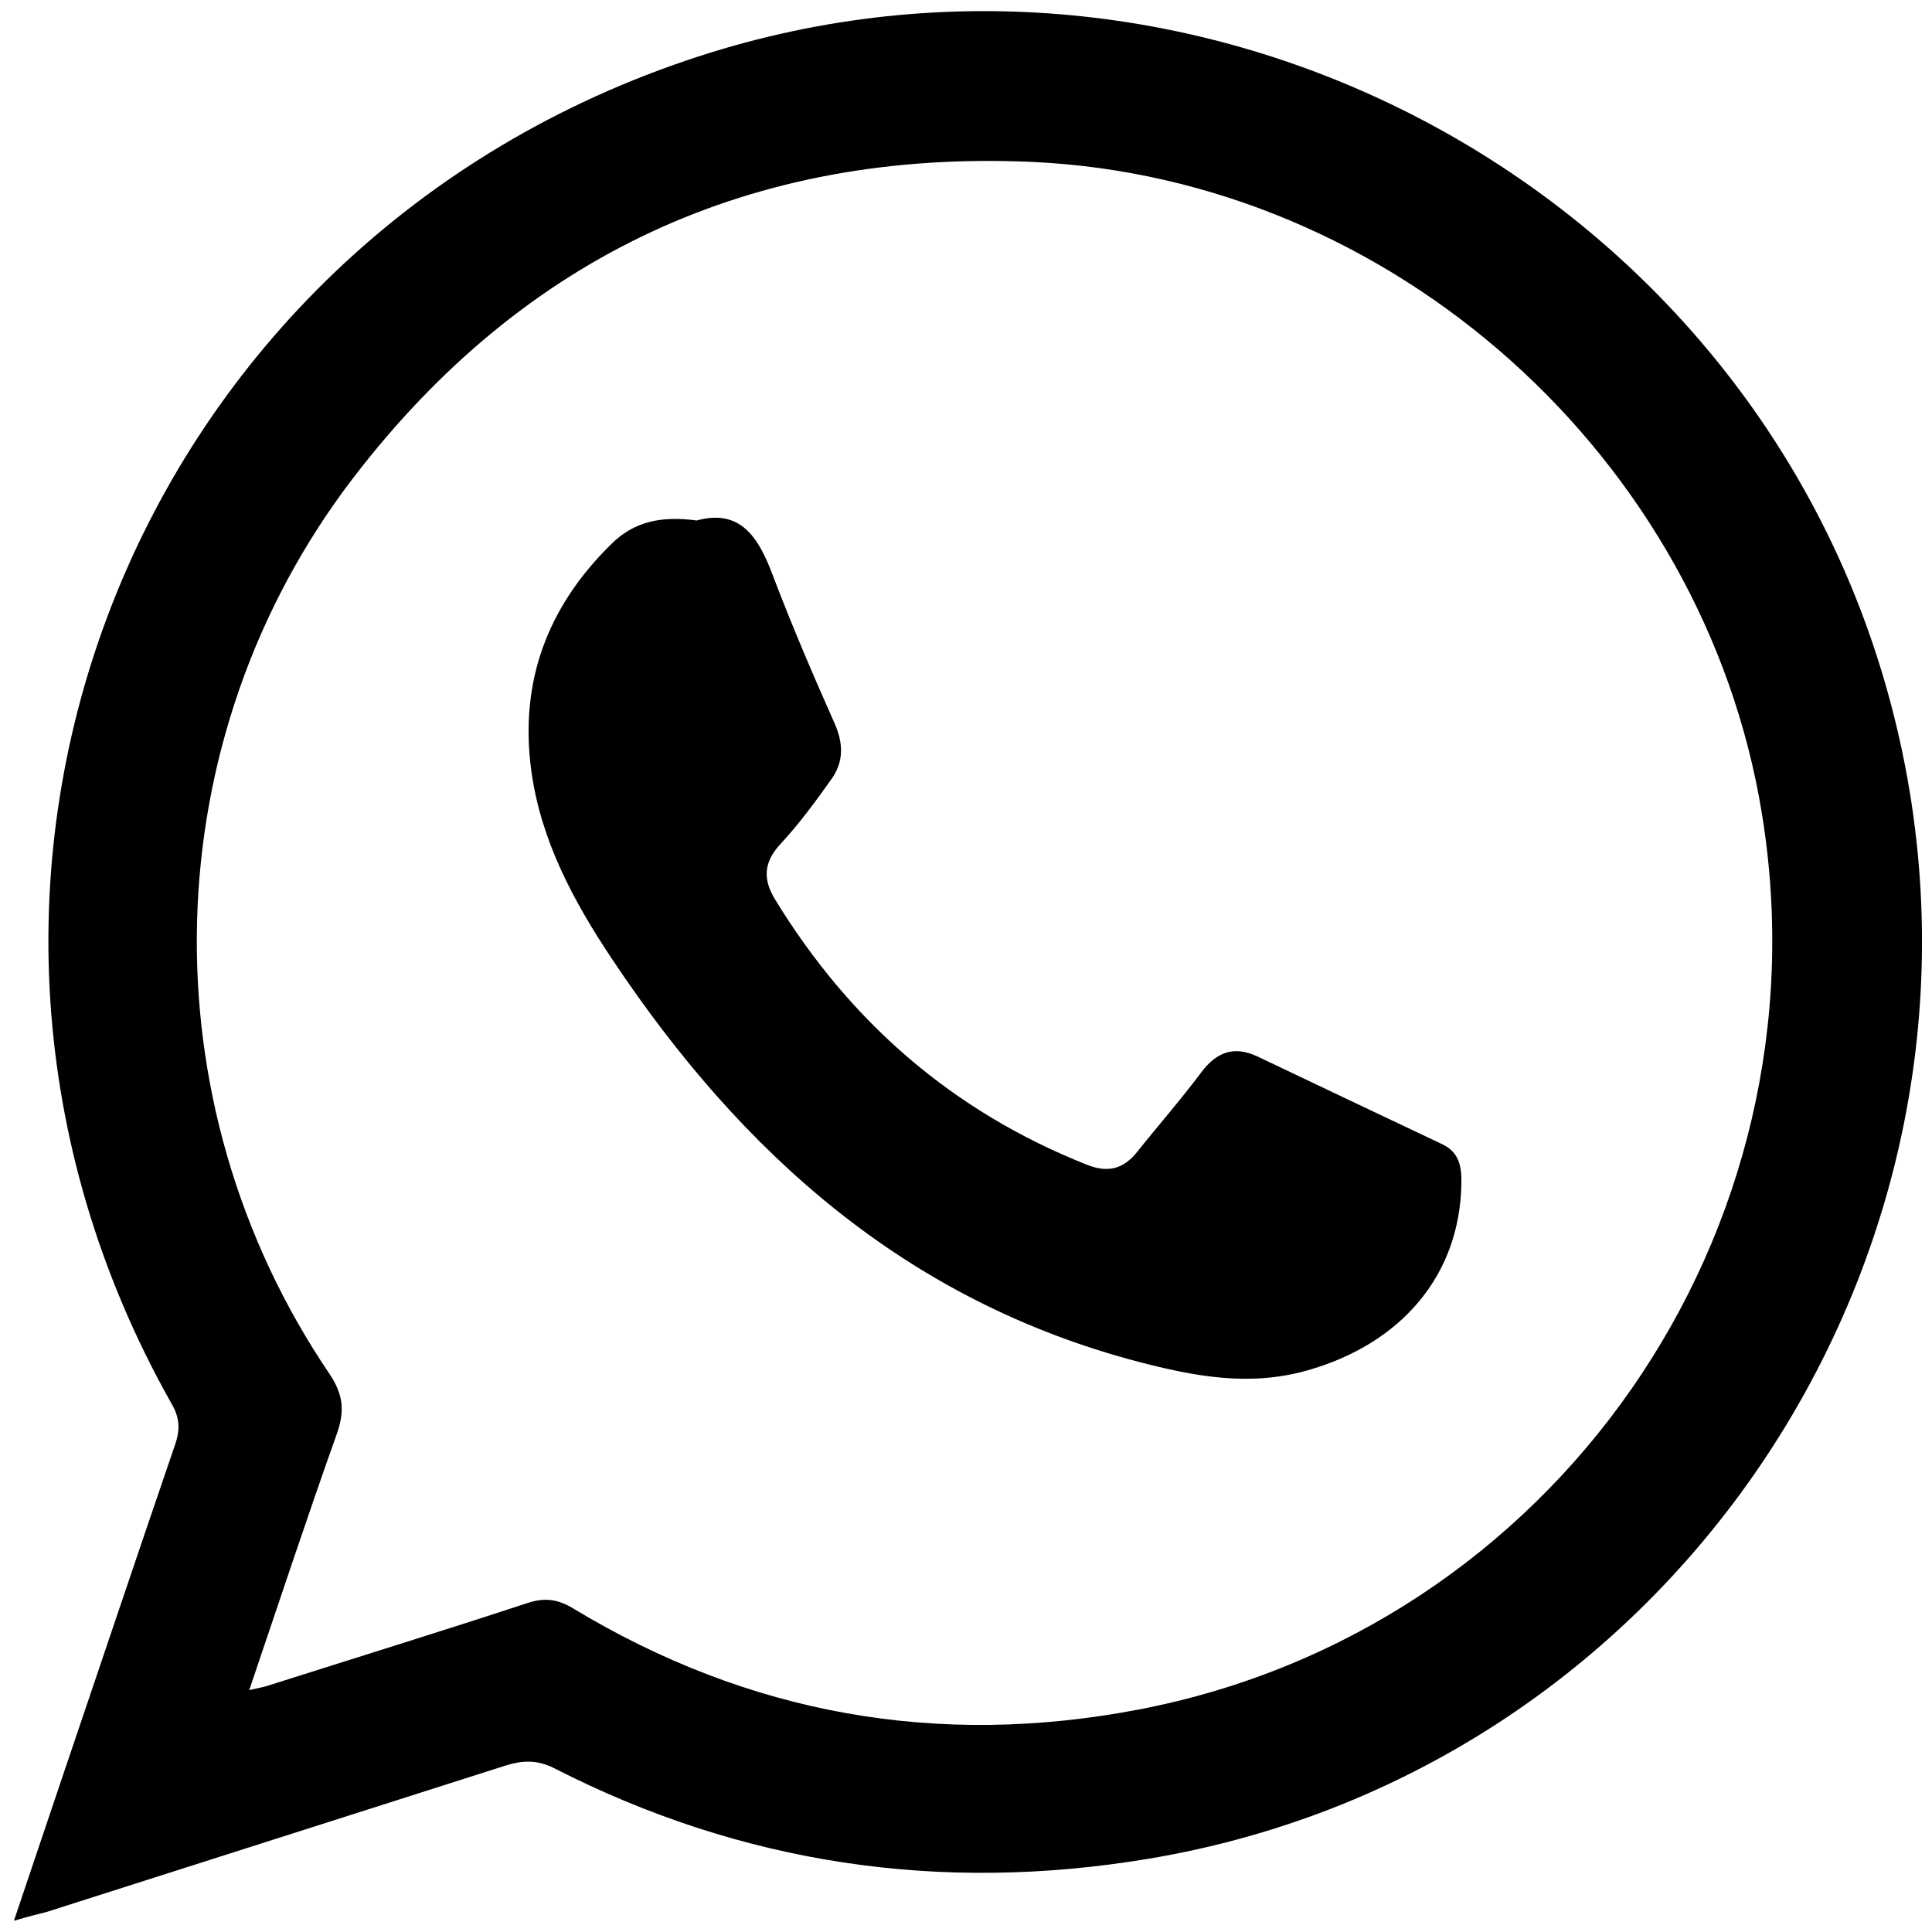
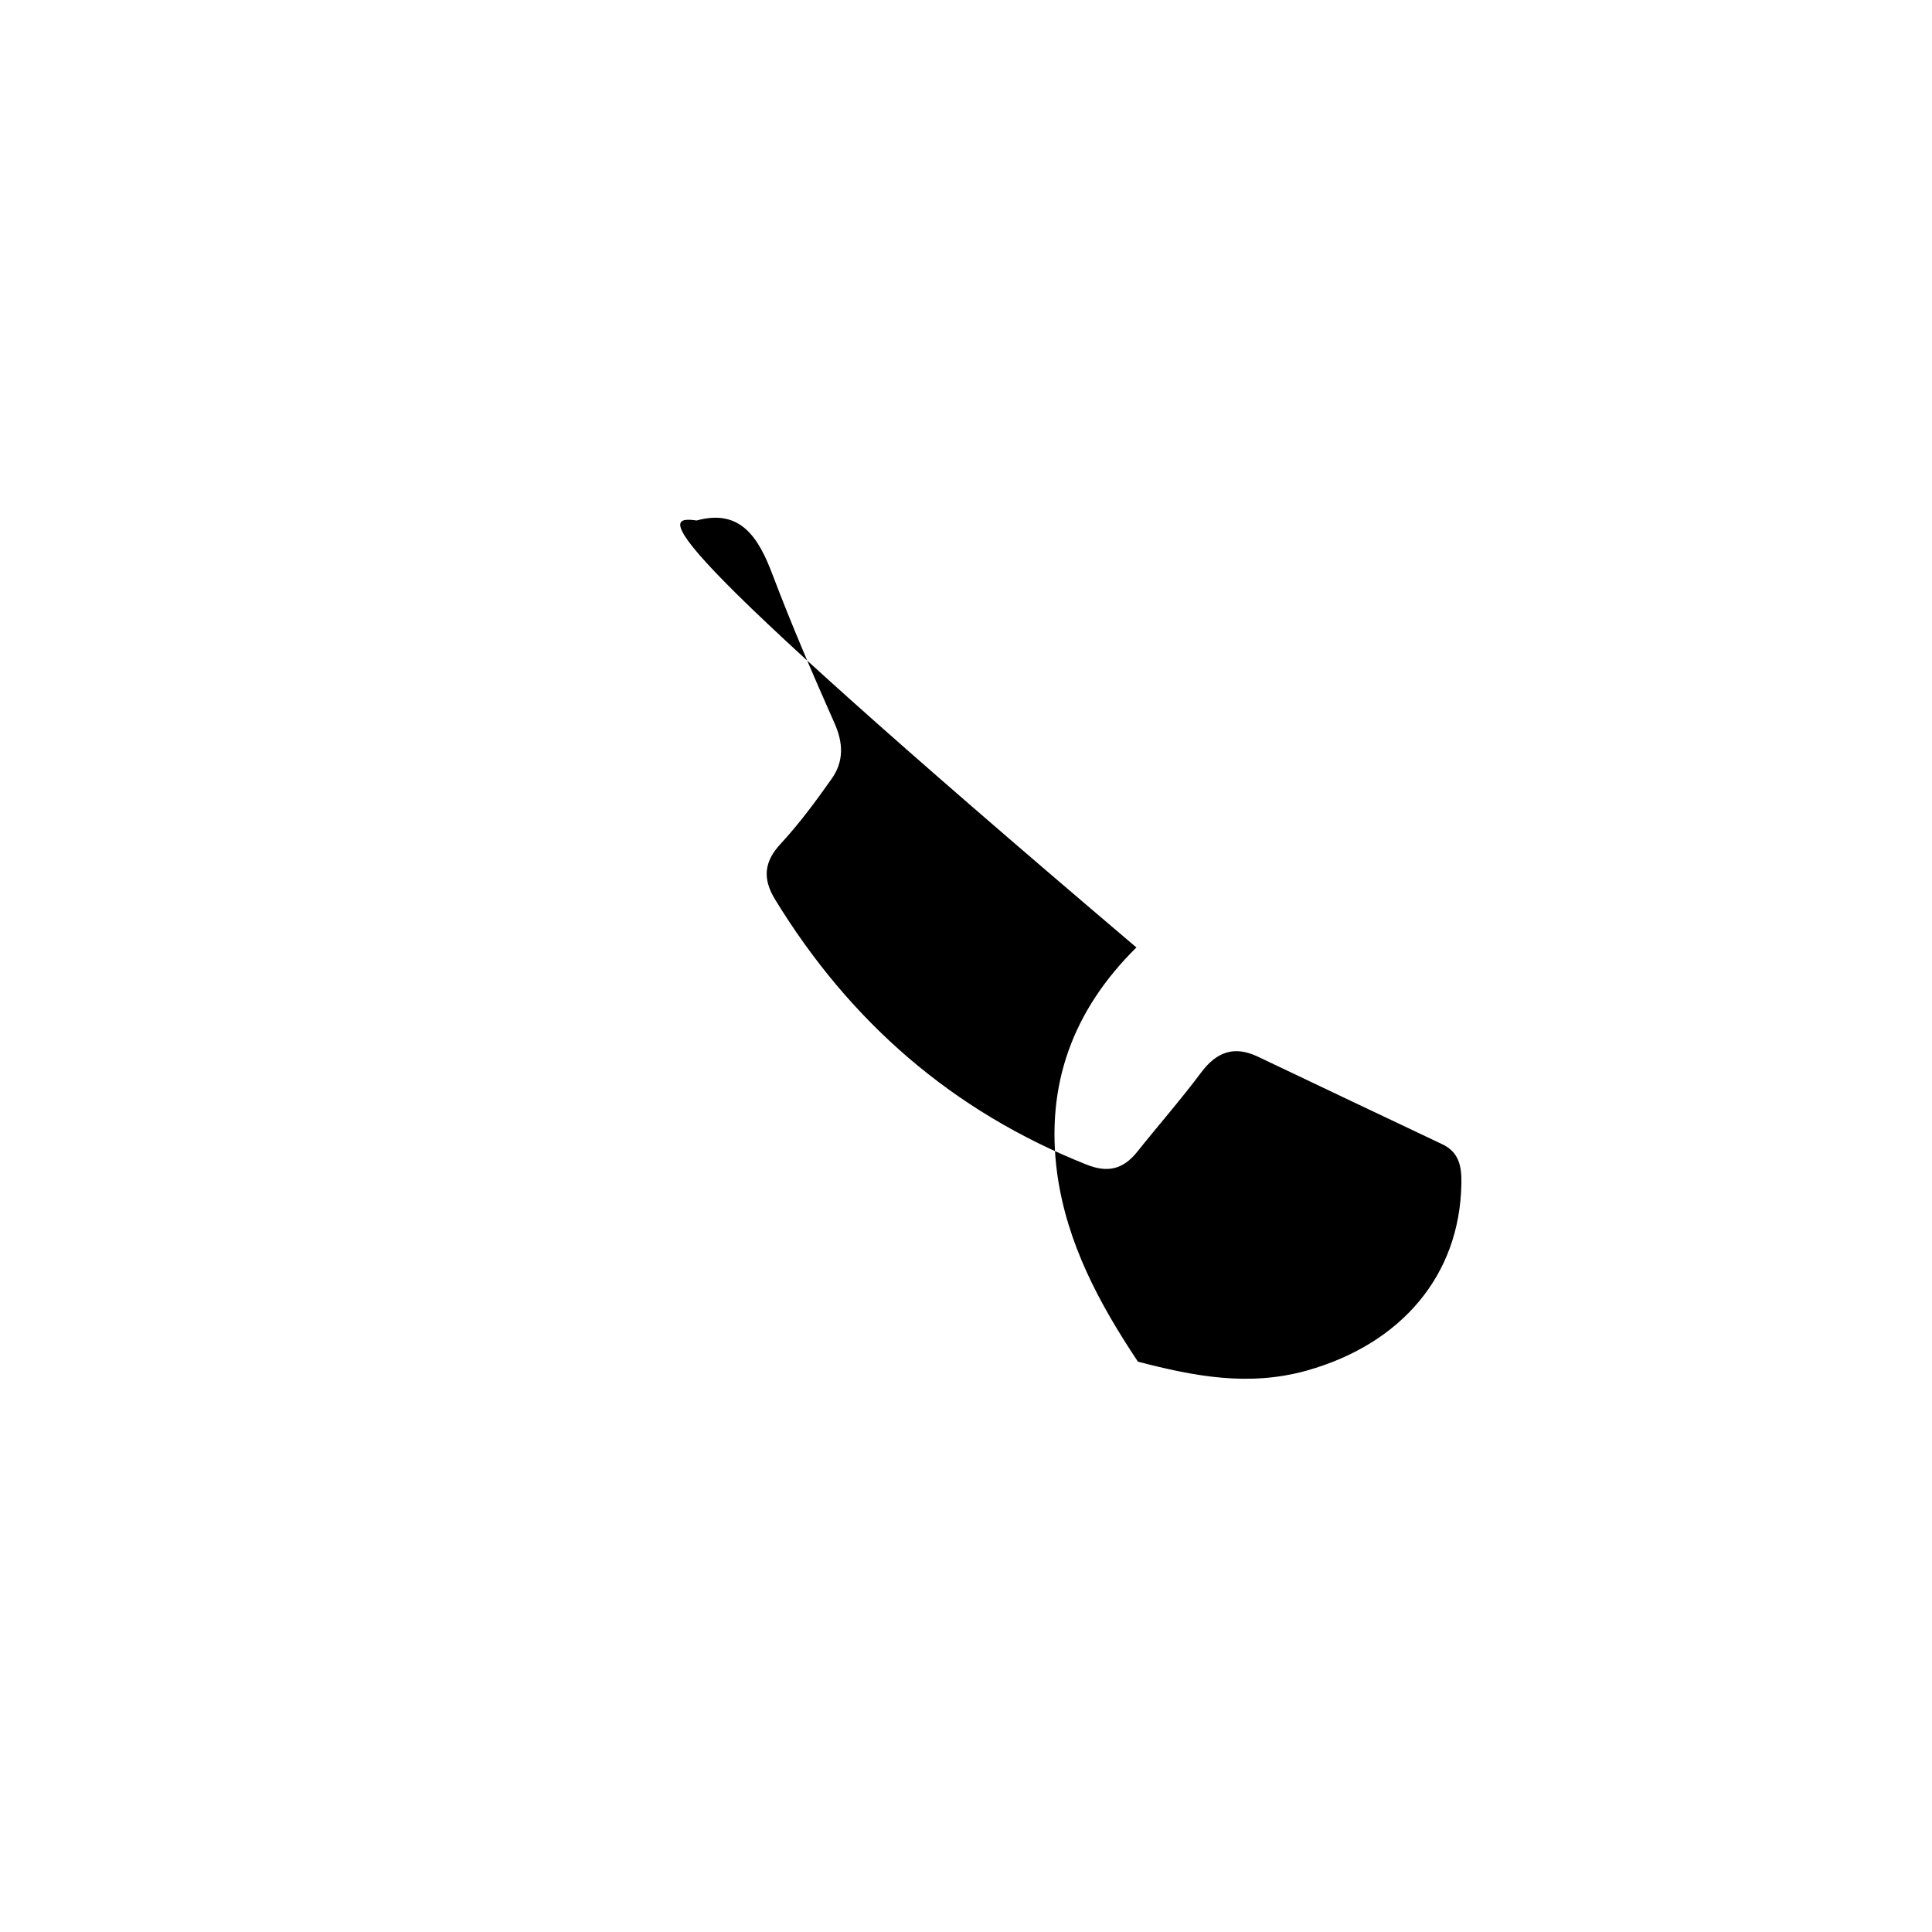
<svg xmlns="http://www.w3.org/2000/svg" version="1.1" x="0px" y="0px" viewBox="0 0 500 500" style="enable-background:new 0 0 500 500;" xml:space="preserve">
-   <path d="M3.6,497.1c4.4-13,8.3-24.7,12.3-36.5c9.8-28.9,19.5-57.8,29.4-86.7c1.4-4,1.2-7.1-1-10.8  C-31.4,228.8,33.7,62.4,180.8,14.6C309-27.1,449.1,46.2,487.4,175.2c41.1,138.4-48.6,282.4-190.5,305.9  c-53.8,8.9-105,1.3-153.5-23.5c-4.6-2.3-8.4-2-12.8-0.6c-39.5,12.6-79,25.2-118.5,37.8C9.7,495.4,7.3,496,3.6,497.1z M64.5,437.4  c2.6-0.6,3.8-0.8,5-1.2c22.3-7.1,44.7-14,66.9-21.3c4.5-1.5,7.9-1.1,12,1.4c45.4,27.4,94.3,36.1,146.4,26.1  C402.1,421.8,473.6,319,456,210.7c-14.9-92.1-95.4-164.6-189-168.8c-72.3-3.2-131.5,24.2-175.6,81.8c-51.7,67.5-54,161.3-6.1,231.9  c3.6,5.4,3.9,9.6,1.9,15.4C79.5,392.6,72.3,414.4,64.5,437.4z" />
-   <path d="M180.3,134.7c11.3-3.1,16,4.3,19.7,14.2c4.9,12.9,10.3,25.5,15.9,38.1c2.4,5.3,2.5,10.1-0.7,14.6  c-4.1,5.8-8.3,11.5-13.1,16.7c-4.4,4.7-4.8,9.1-1.5,14.5c19.4,31.7,45.9,54.8,80.6,68.6c5.5,2.2,9.5,1.2,13.1-3.3  c5.5-6.9,11.3-13.5,16.6-20.6c4-5.3,8.5-6.9,14.5-4.1c15.9,7.6,31.8,15.1,47.8,22.7c4.5,2.1,5.1,5.9,5,10.3  c-0.4,23.6-15.5,41.4-40,48.3c-15,4.2-29.1,1.5-43.7-2.3c-60-15.8-102.6-53.9-136.1-104.2c-10-15-18.4-30.6-20.9-48.7  c-3.1-23,4.1-42.3,20.5-58.5C164.1,134.8,171.4,133.5,180.3,134.7z" />
+   <path d="M180.3,134.7c11.3-3.1,16,4.3,19.7,14.2c4.9,12.9,10.3,25.5,15.9,38.1c2.4,5.3,2.5,10.1-0.7,14.6  c-4.1,5.8-8.3,11.5-13.1,16.7c-4.4,4.7-4.8,9.1-1.5,14.5c19.4,31.7,45.9,54.8,80.6,68.6c5.5,2.2,9.5,1.2,13.1-3.3  c5.5-6.9,11.3-13.5,16.6-20.6c4-5.3,8.5-6.9,14.5-4.1c15.9,7.6,31.8,15.1,47.8,22.7c4.5,2.1,5.1,5.9,5,10.3  c-0.4,23.6-15.5,41.4-40,48.3c-15,4.2-29.1,1.5-43.7-2.3c-10-15-18.4-30.6-20.9-48.7  c-3.1-23,4.1-42.3,20.5-58.5C164.1,134.8,171.4,133.5,180.3,134.7z" />
</svg>